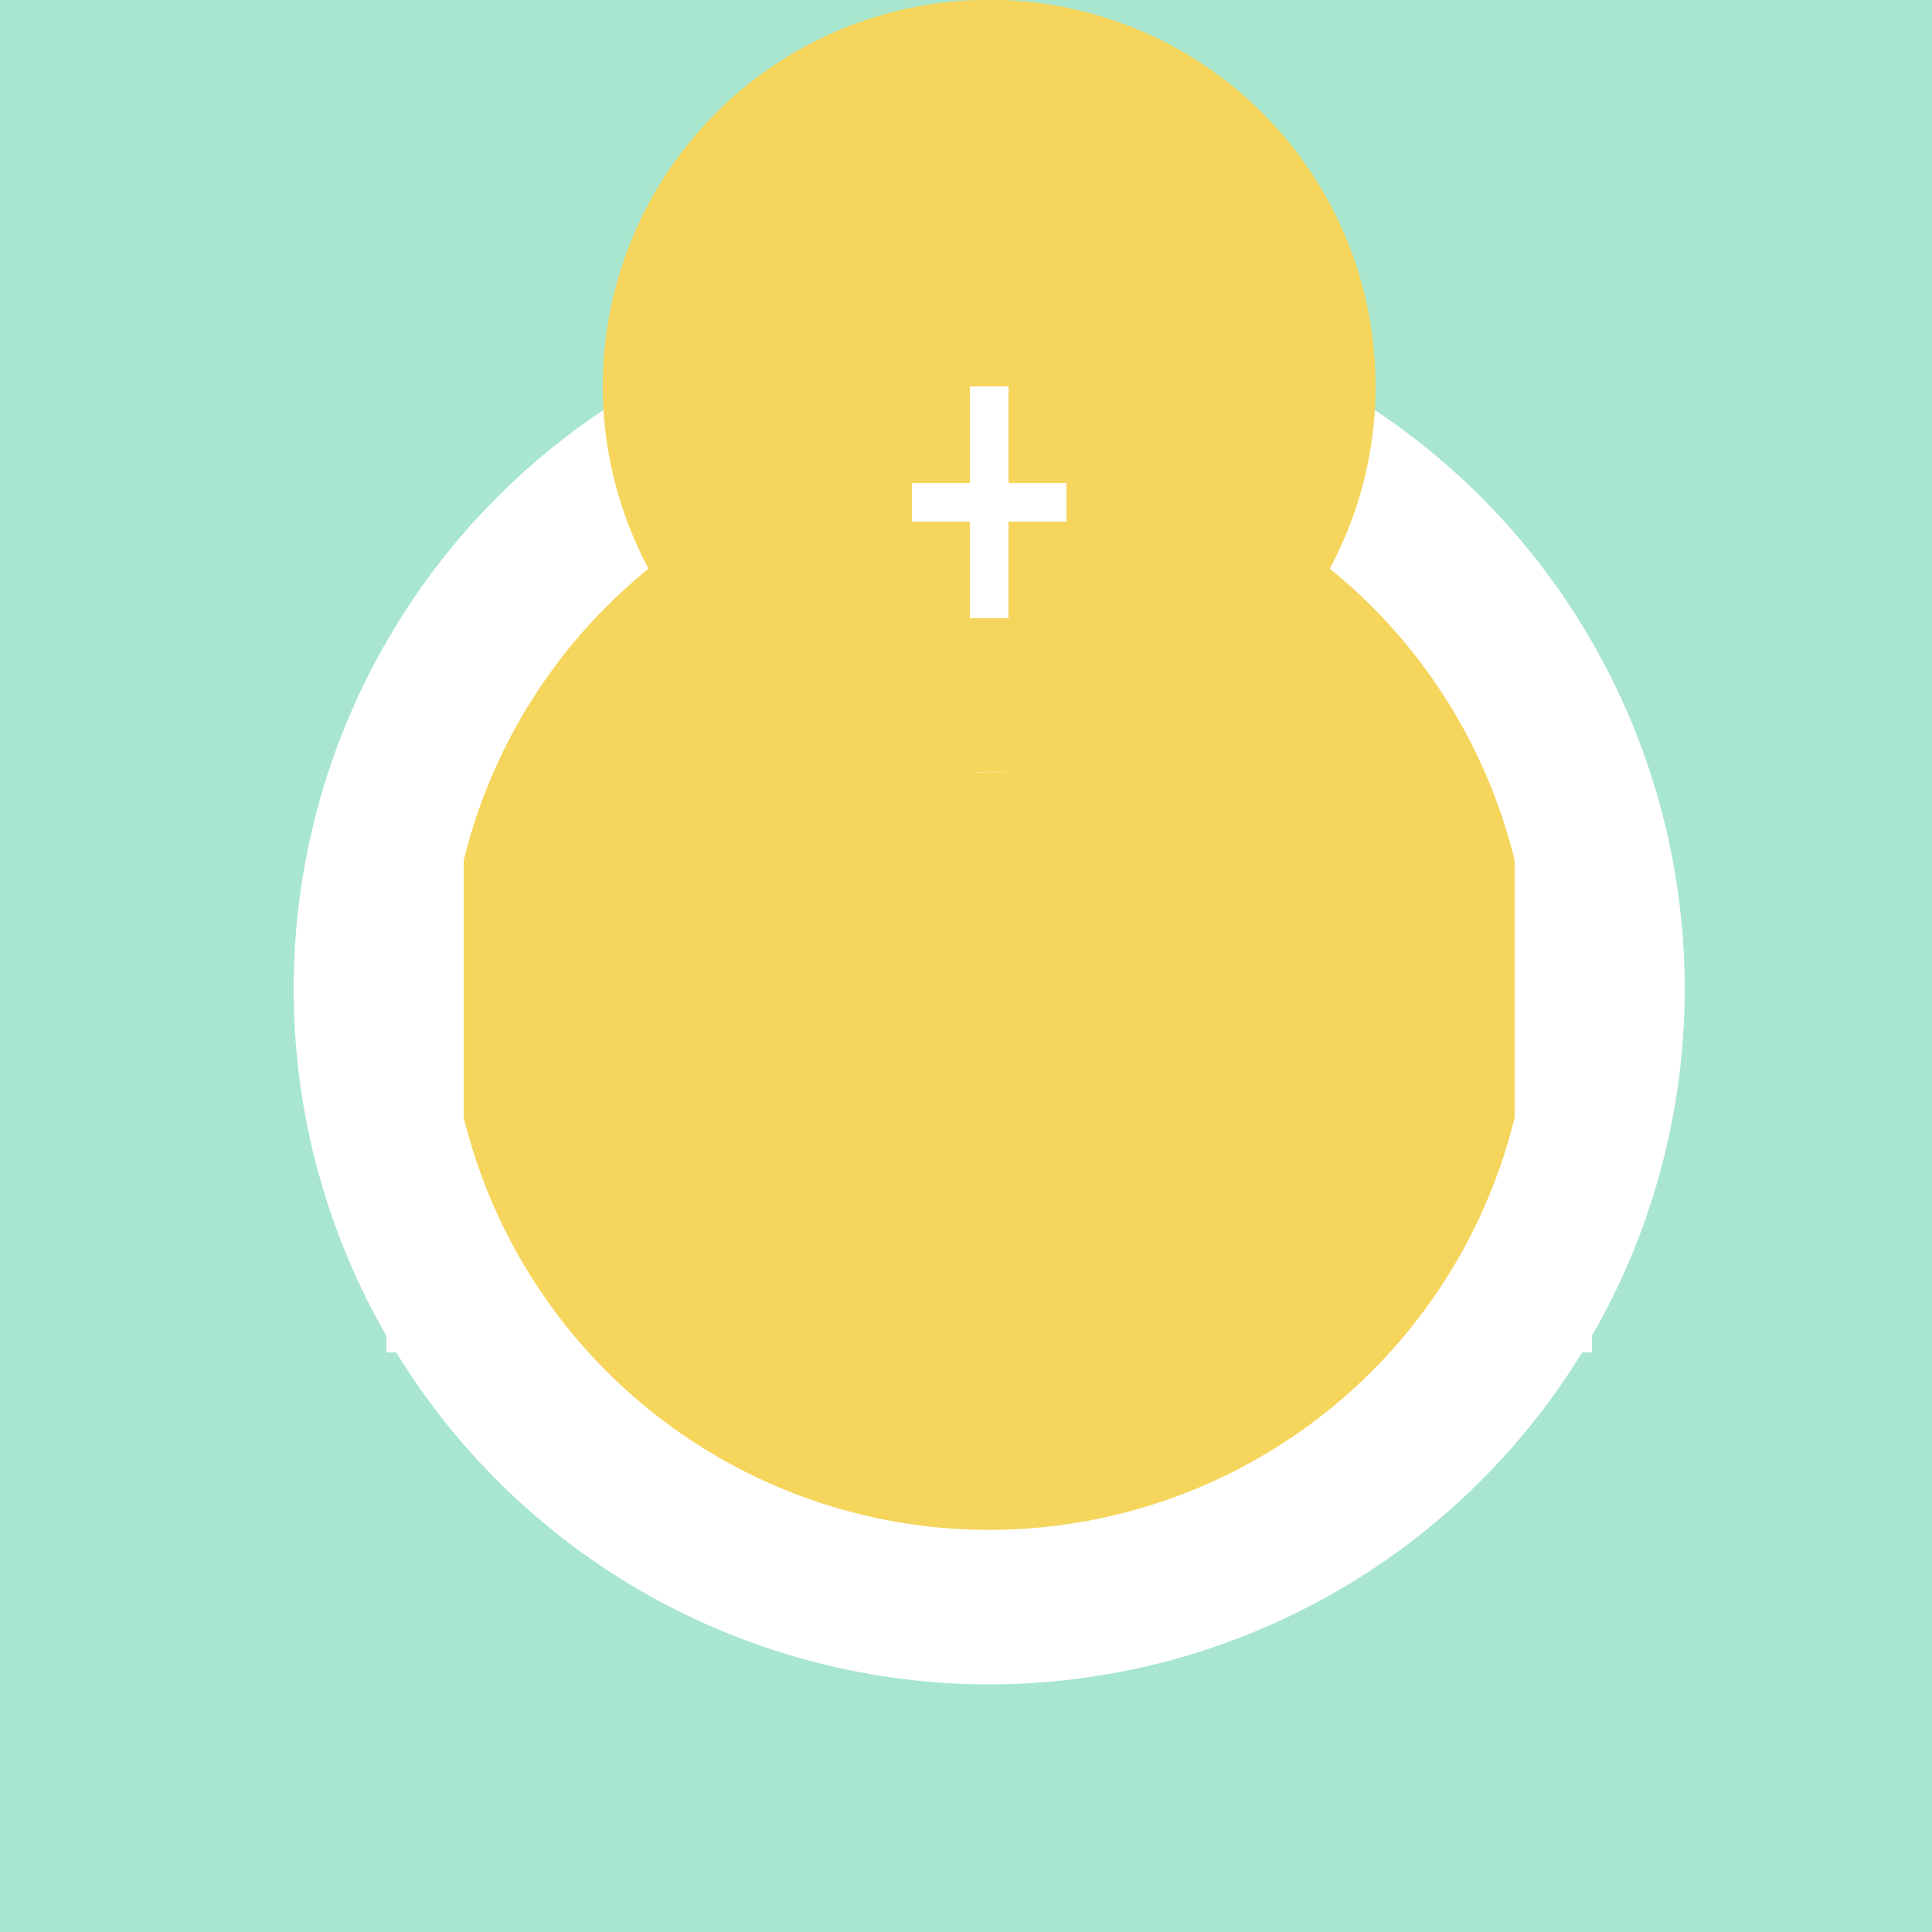
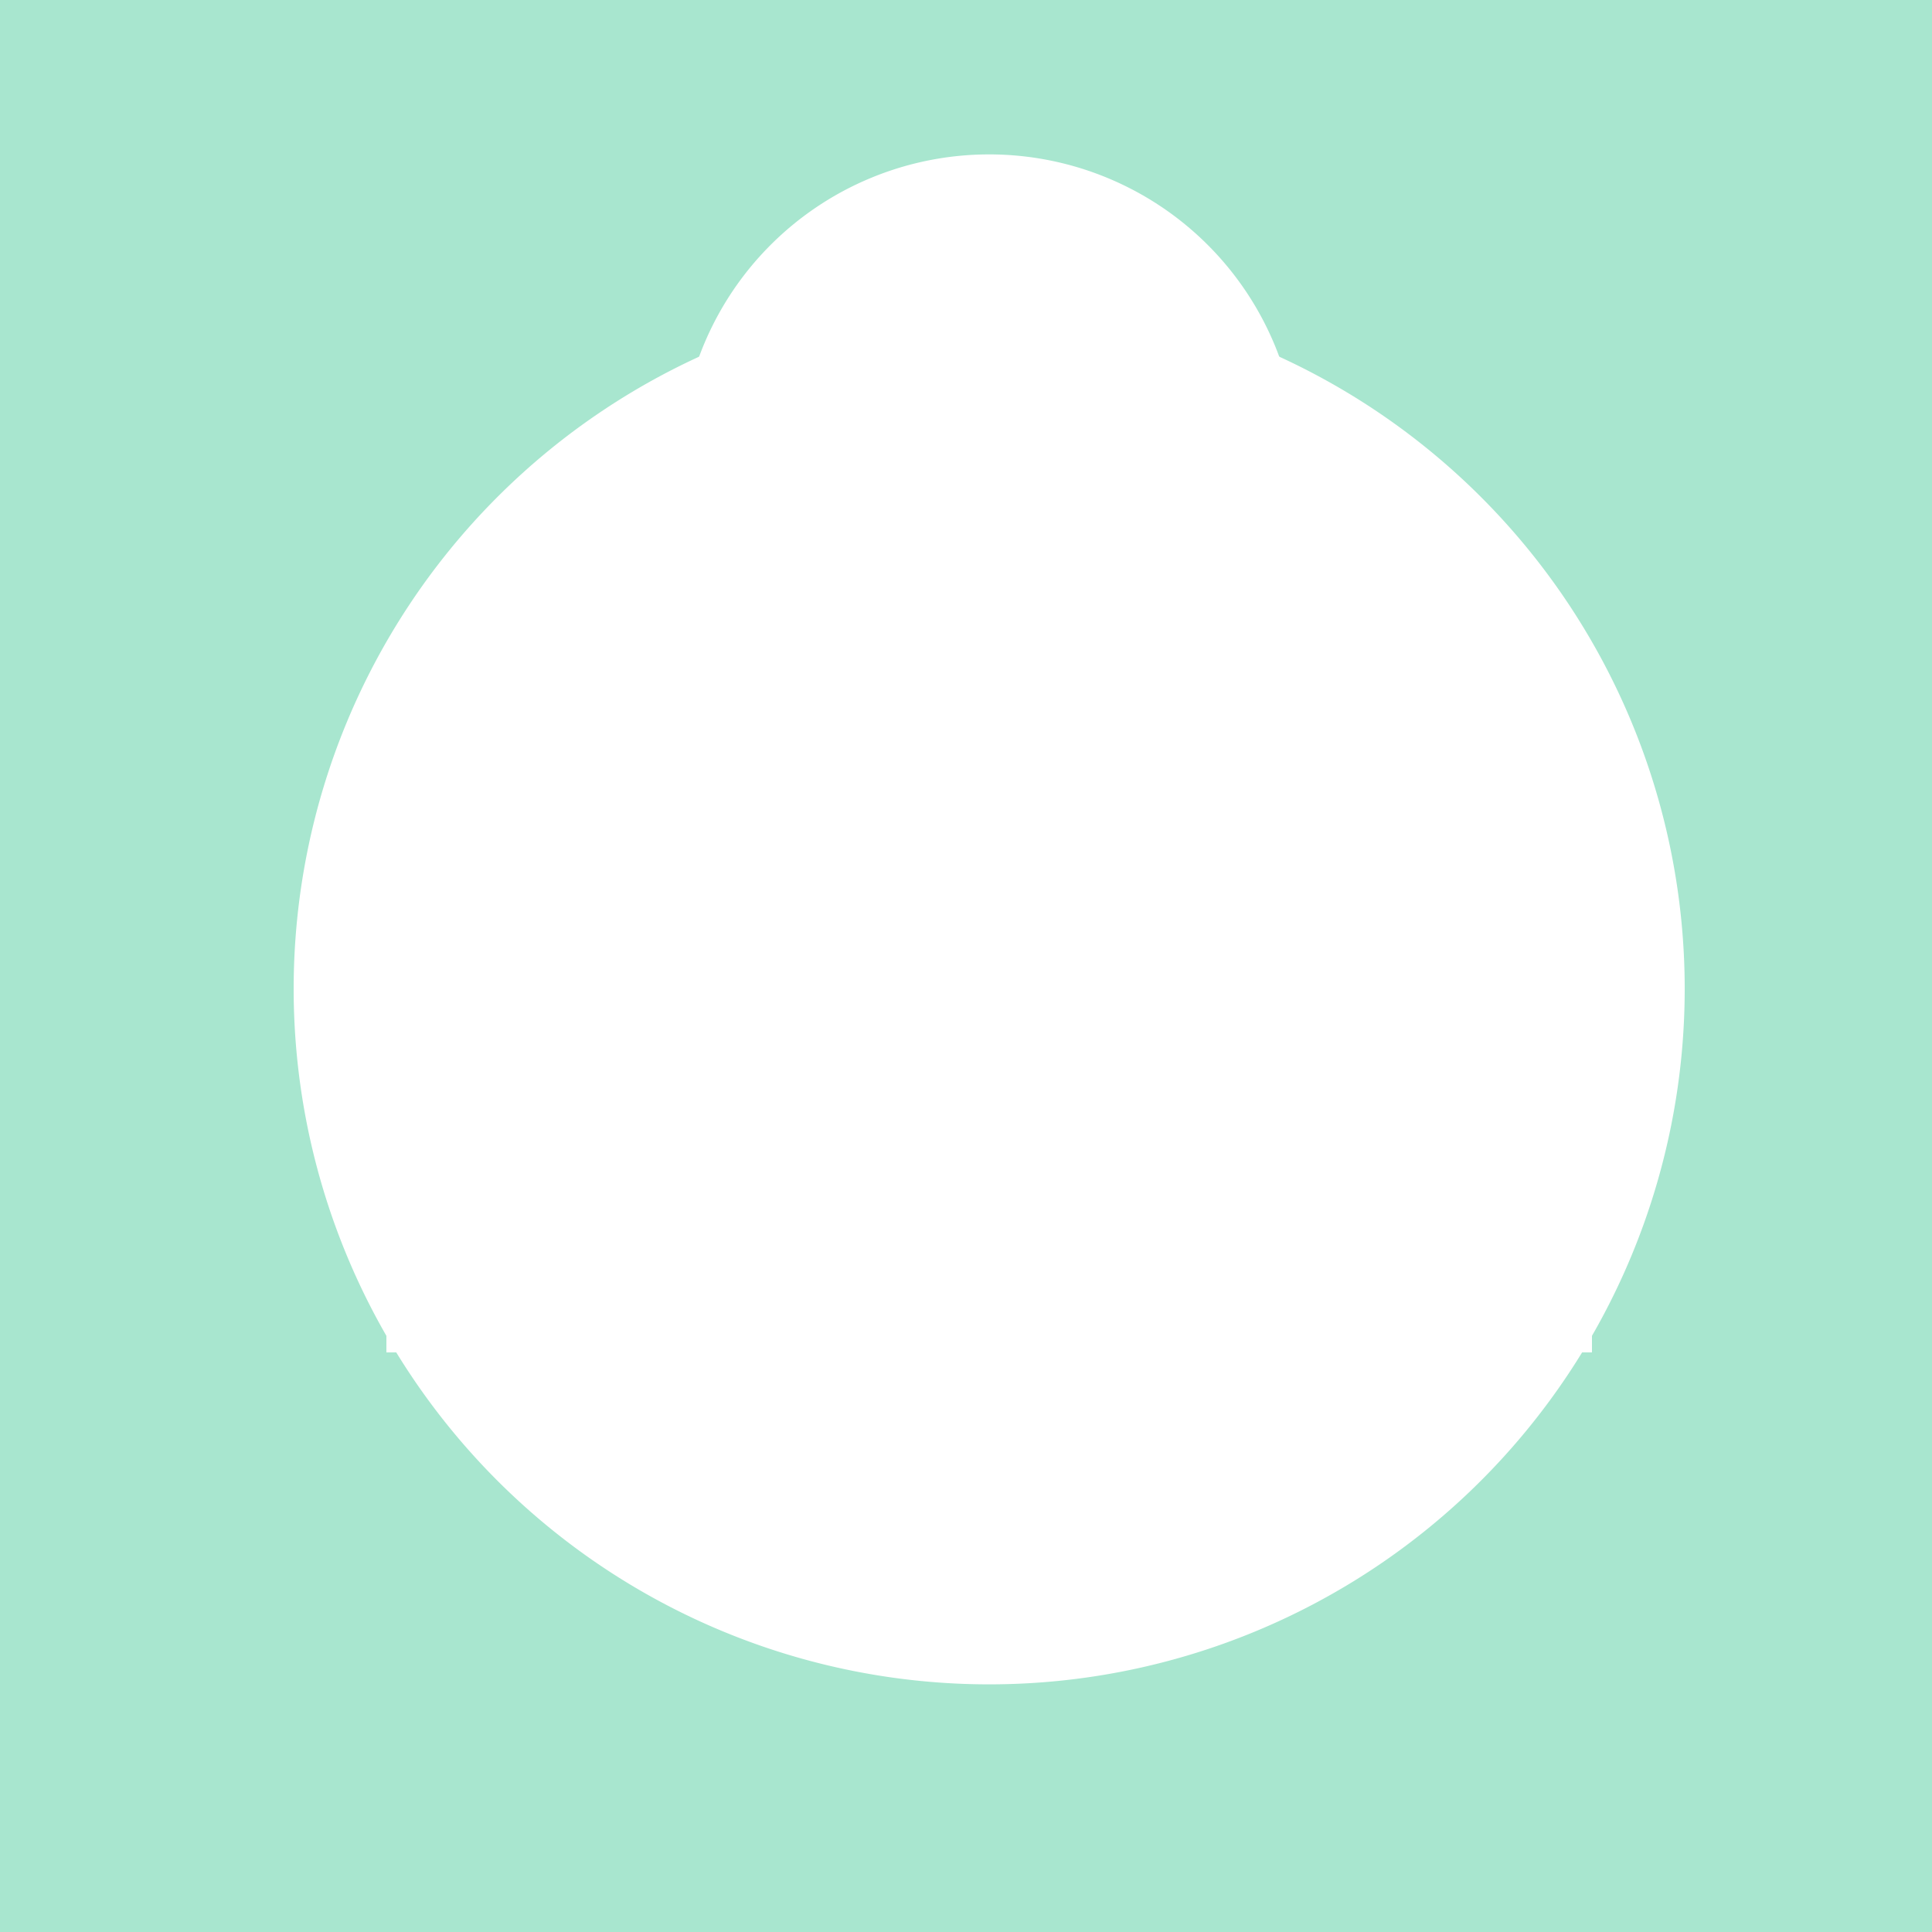
<svg xmlns="http://www.w3.org/2000/svg" width="500" height="500">
  <defs />
  <g>
    <rect fill="#A8E6CF" stroke="none" x="0" y="0" width="512" height="512" />
    <path fill="#FFFFFF" stroke="none" paint-order="stroke fill markers" d=" M 436 256 A 180 180 0 1 1 436 255.82" />
-     <path fill="#F6D55C" stroke="none" paint-order="stroke fill markers" d=" M 396 256 A 140 140 0 1 1 396 255.86" />
    <rect fill="#FFFFFF" stroke="none" x="100" y="200" width="20" height="150" />
    <rect fill="#FFFFFF" stroke="none" x="392" y="200" width="20" height="150" />
    <path fill="#FFFFFF" stroke="none" paint-order="stroke fill markers" d=" M 336 120 A 80 80 0 1 1 336 119.92" />
-     <path fill="#F6D55C" stroke="none" paint-order="stroke fill markers" d=" M 356 100 A 100 100 0 1 1 356 99.9" />
-     <rect fill="#F6D55C" stroke="none" x="206" y="50" width="100" height="50" />
-     <path fill="none" stroke="#FFFFFF" paint-order="fill stroke markers" d=" M 256 100 L 256 160" stroke-miterlimit="10" stroke-width="10" stroke-dasharray="" />
    <path fill="none" stroke="#FFFFFF" paint-order="fill stroke markers" d=" M 236 130 L 276 130" stroke-miterlimit="10" stroke-width="10" stroke-dasharray="" />
  </g>
</svg>